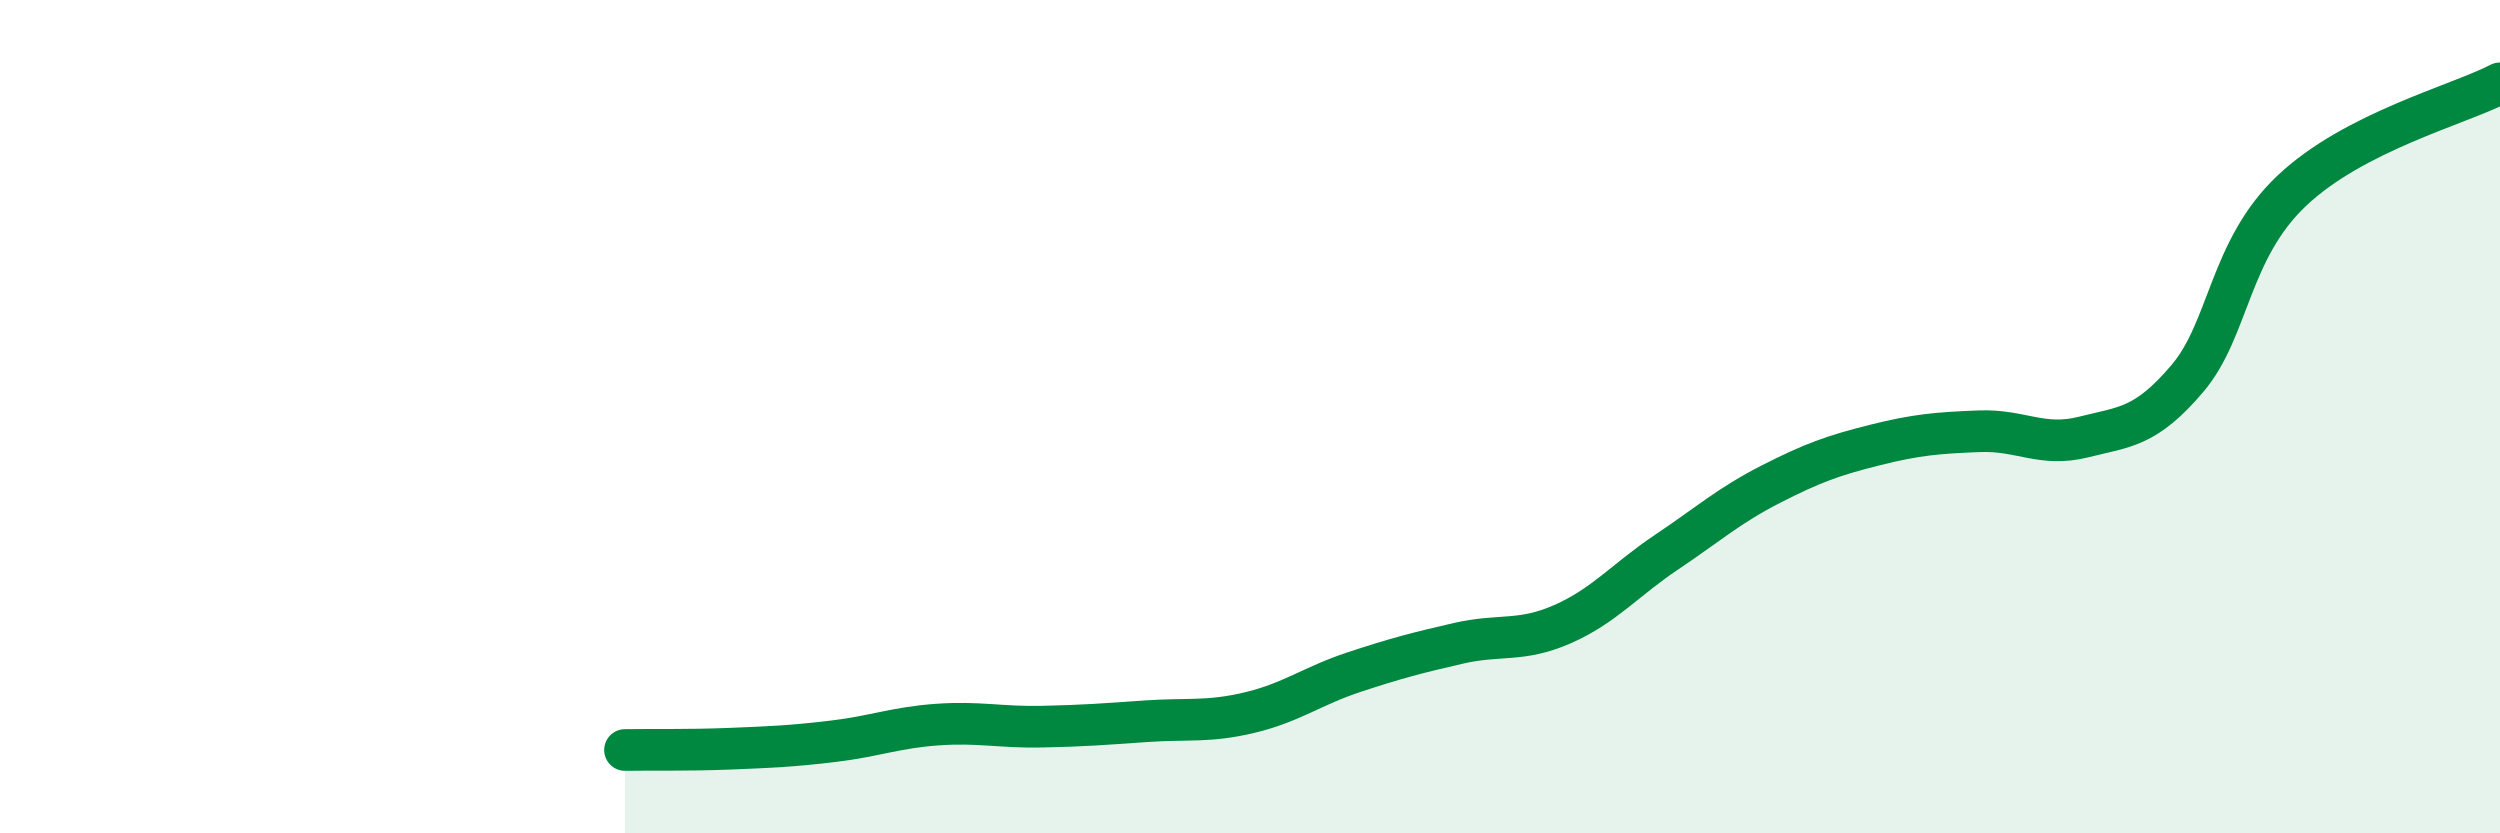
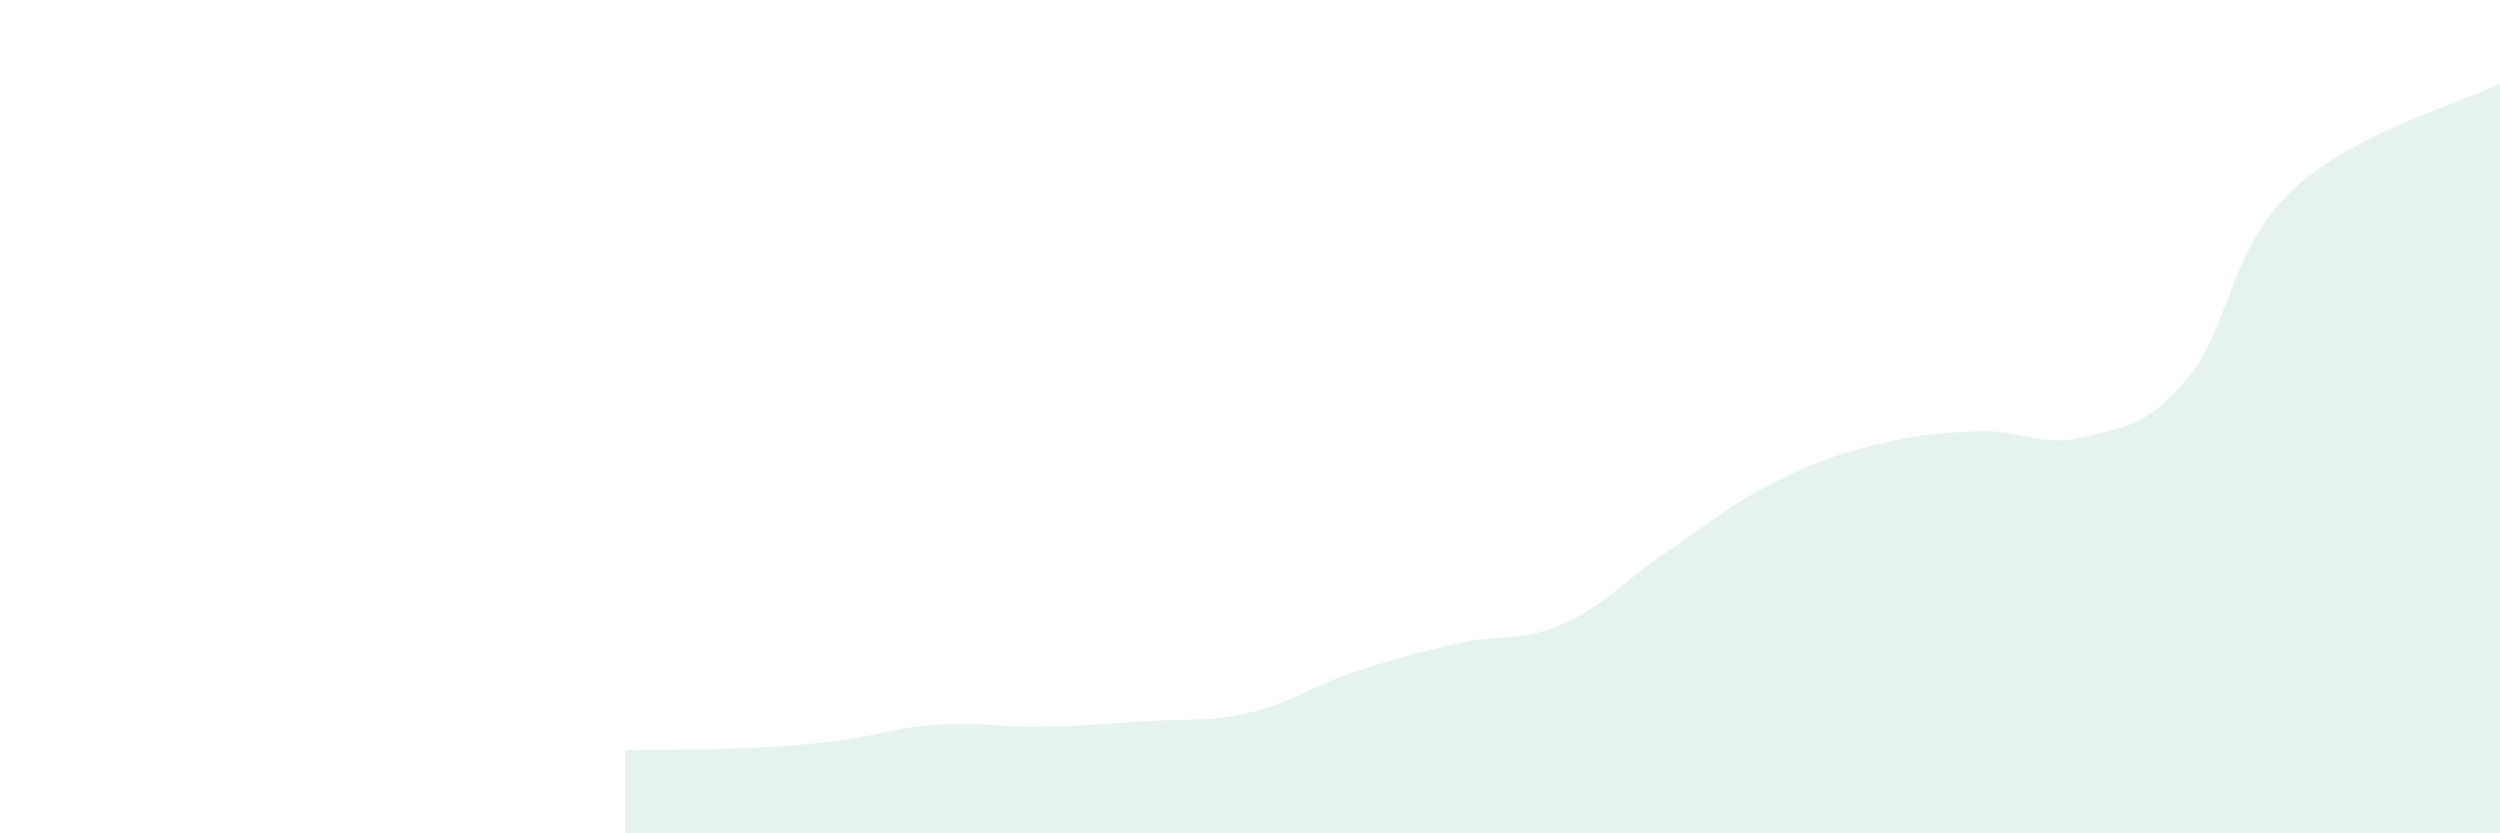
<svg xmlns="http://www.w3.org/2000/svg" width="60" height="20" viewBox="0 0 60 20">
  <path d="M 15,18 C 15.5,17.99 16.5,18.01 17.5,17.97 C 18.5,17.93 19,17.91 20,17.79 C 21,17.67 21.5,17.46 22.5,17.39 C 23.5,17.32 24,17.46 25,17.44 C 26,17.42 26.5,17.38 27.5,17.31 C 28.5,17.24 29,17.34 30,17.1 C 31,16.86 31.5,16.46 32.5,16.13 C 33.5,15.8 34,15.67 35,15.44 C 36,15.21 36.5,15.42 37.5,14.98 C 38.5,14.54 39,13.92 40,13.25 C 41,12.58 41.5,12.13 42.5,11.62 C 43.5,11.11 44,10.93 45,10.68 C 46,10.43 46.5,10.39 47.5,10.35 C 48.5,10.31 49,10.74 50,10.49 C 51,10.24 51.5,10.26 52.5,9.08 C 53.5,7.9 53.5,6 55,4.58 C 56.5,3.16 59,2.52 60,2L60 20L15 20Z" fill="#008740" opacity="0.1" stroke-linecap="round" stroke-linejoin="round" />
-   <path d="M 15,18 C 15.5,17.99 16.5,18.01 17.5,17.97 C 18.5,17.93 19,17.91 20,17.79 C 21,17.67 21.5,17.46 22.5,17.39 C 23.5,17.32 24,17.46 25,17.44 C 26,17.42 26.5,17.38 27.5,17.31 C 28.5,17.24 29,17.34 30,17.1 C 31,16.86 31.5,16.46 32.5,16.13 C 33.5,15.8 34,15.67 35,15.44 C 36,15.21 36.5,15.42 37.5,14.98 C 38.5,14.54 39,13.92 40,13.25 C 41,12.58 41.5,12.13 42.5,11.62 C 43.5,11.11 44,10.93 45,10.68 C 46,10.43 46.5,10.39 47.5,10.35 C 48.5,10.31 49,10.74 50,10.49 C 51,10.24 51.5,10.26 52.5,9.08 C 53.5,7.9 53.5,6 55,4.58 C 56.5,3.16 59,2.52 60,2" stroke="#008740" stroke-width="1" fill="none" stroke-linecap="round" stroke-linejoin="round" />
</svg>